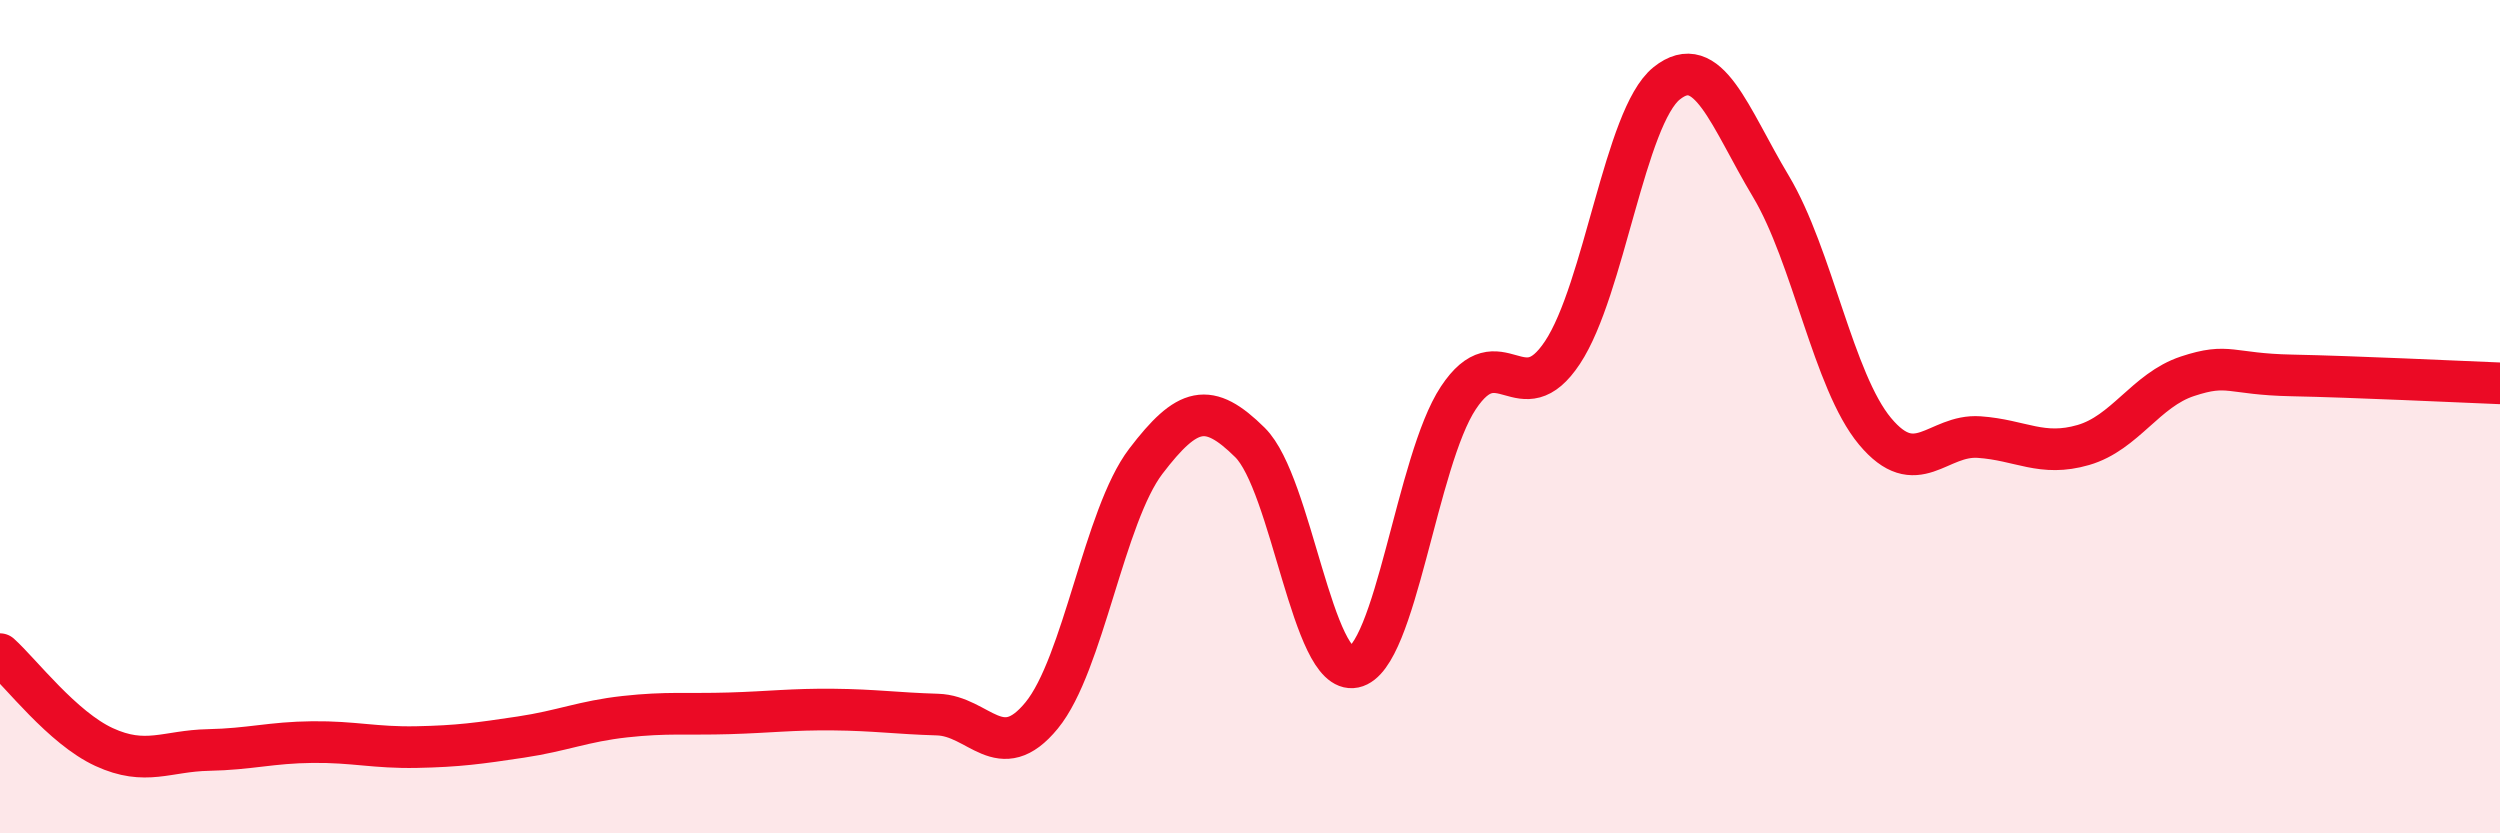
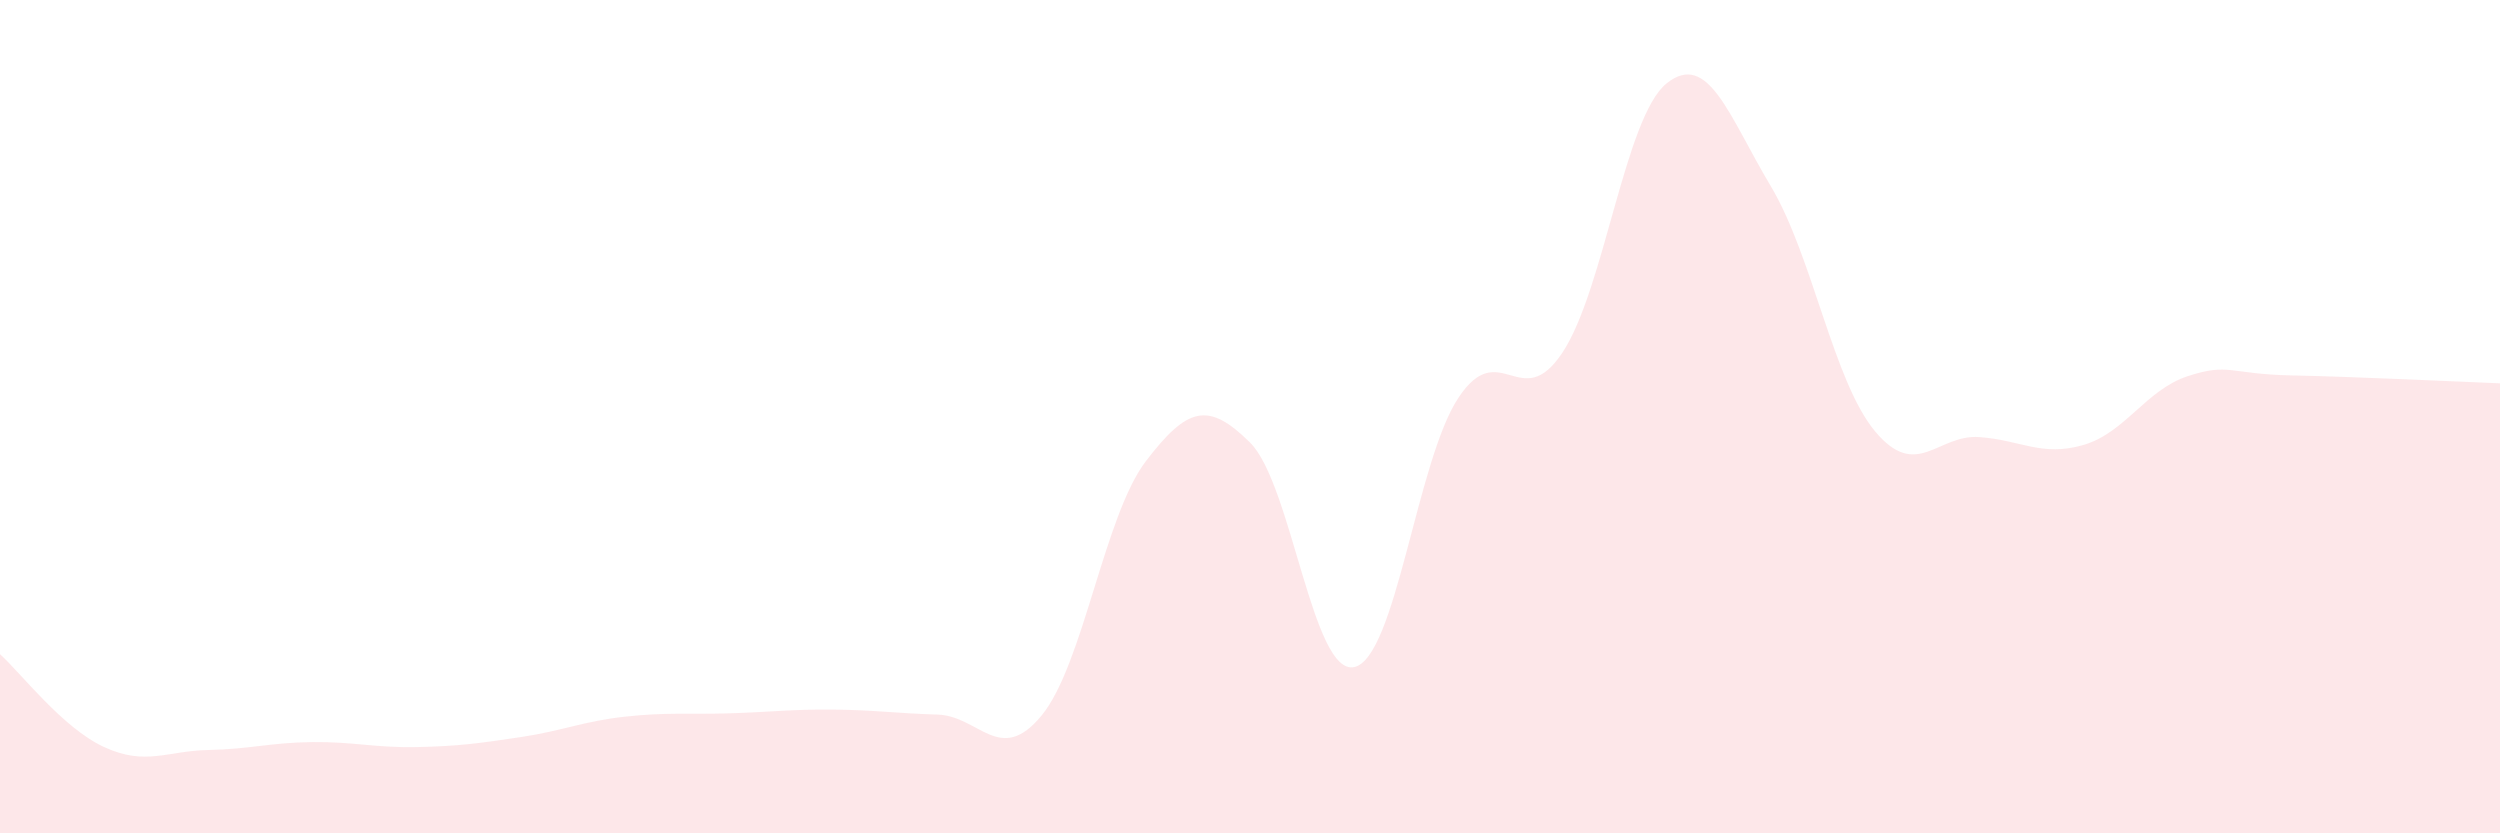
<svg xmlns="http://www.w3.org/2000/svg" width="60" height="20" viewBox="0 0 60 20">
  <path d="M 0,15.7 C 0.5,16.15 1.5,17.47 2.5,17.93 C 3.5,18.39 4,18.02 5,18 C 6,17.98 6.5,17.82 7.5,17.81 C 8.5,17.8 9,17.95 10,17.93 C 11,17.91 11.5,17.84 12.5,17.69 C 13.5,17.54 14,17.31 15,17.2 C 16,17.09 16.5,17.15 17.5,17.12 C 18.5,17.09 19,17.02 20,17.03 C 21,17.04 21.5,17.12 22.5,17.15 C 23.5,17.18 24,18.39 25,17.17 C 26,15.95 26.5,12.38 27.5,11.07 C 28.5,9.76 29,9.63 30,10.62 C 31,11.61 31.5,16.22 32.5,16.01 C 33.5,15.8 34,11.06 35,9.55 C 36,8.04 36.5,9.97 37.5,8.46 C 38.5,6.95 39,2.8 40,2 C 41,1.2 41.5,2.8 42.5,4.47 C 43.5,6.14 44,9.15 45,10.35 C 46,11.55 46.5,10.42 47.5,10.49 C 48.5,10.56 49,10.97 50,10.68 C 51,10.39 51.5,9.36 52.5,9.03 C 53.5,8.7 53.5,8.98 55,9.01 C 56.5,9.04 59,9.16 60,9.2L60 20L0 20Z" fill="#EB0A25" opacity="0.1" stroke-linecap="round" stroke-linejoin="round" />
-   <path d="M 0,15.7 C 0.5,16.15 1.5,17.47 2.5,17.93 C 3.5,18.39 4,18.02 5,18 C 6,17.98 6.5,17.82 7.5,17.81 C 8.5,17.8 9,17.95 10,17.93 C 11,17.91 11.5,17.84 12.5,17.69 C 13.5,17.54 14,17.31 15,17.2 C 16,17.09 16.5,17.15 17.5,17.12 C 18.5,17.09 19,17.02 20,17.03 C 21,17.04 21.5,17.12 22.5,17.15 C 23.5,17.18 24,18.39 25,17.17 C 26,15.95 26.5,12.38 27.5,11.07 C 28.5,9.76 29,9.63 30,10.62 C 31,11.61 31.5,16.22 32.5,16.01 C 33.5,15.8 34,11.06 35,9.55 C 36,8.04 36.5,9.97 37.5,8.46 C 38.5,6.95 39,2.8 40,2 C 41,1.2 41.5,2.8 42.5,4.47 C 43.5,6.14 44,9.15 45,10.35 C 46,11.55 46.5,10.42 47.5,10.49 C 48.5,10.56 49,10.97 50,10.68 C 51,10.39 51.5,9.36 52.5,9.03 C 53.5,8.7 53.5,8.98 55,9.01 C 56.5,9.04 59,9.16 60,9.2" stroke="#EB0A25" stroke-width="1" fill="none" stroke-linecap="round" stroke-linejoin="round" />
</svg>